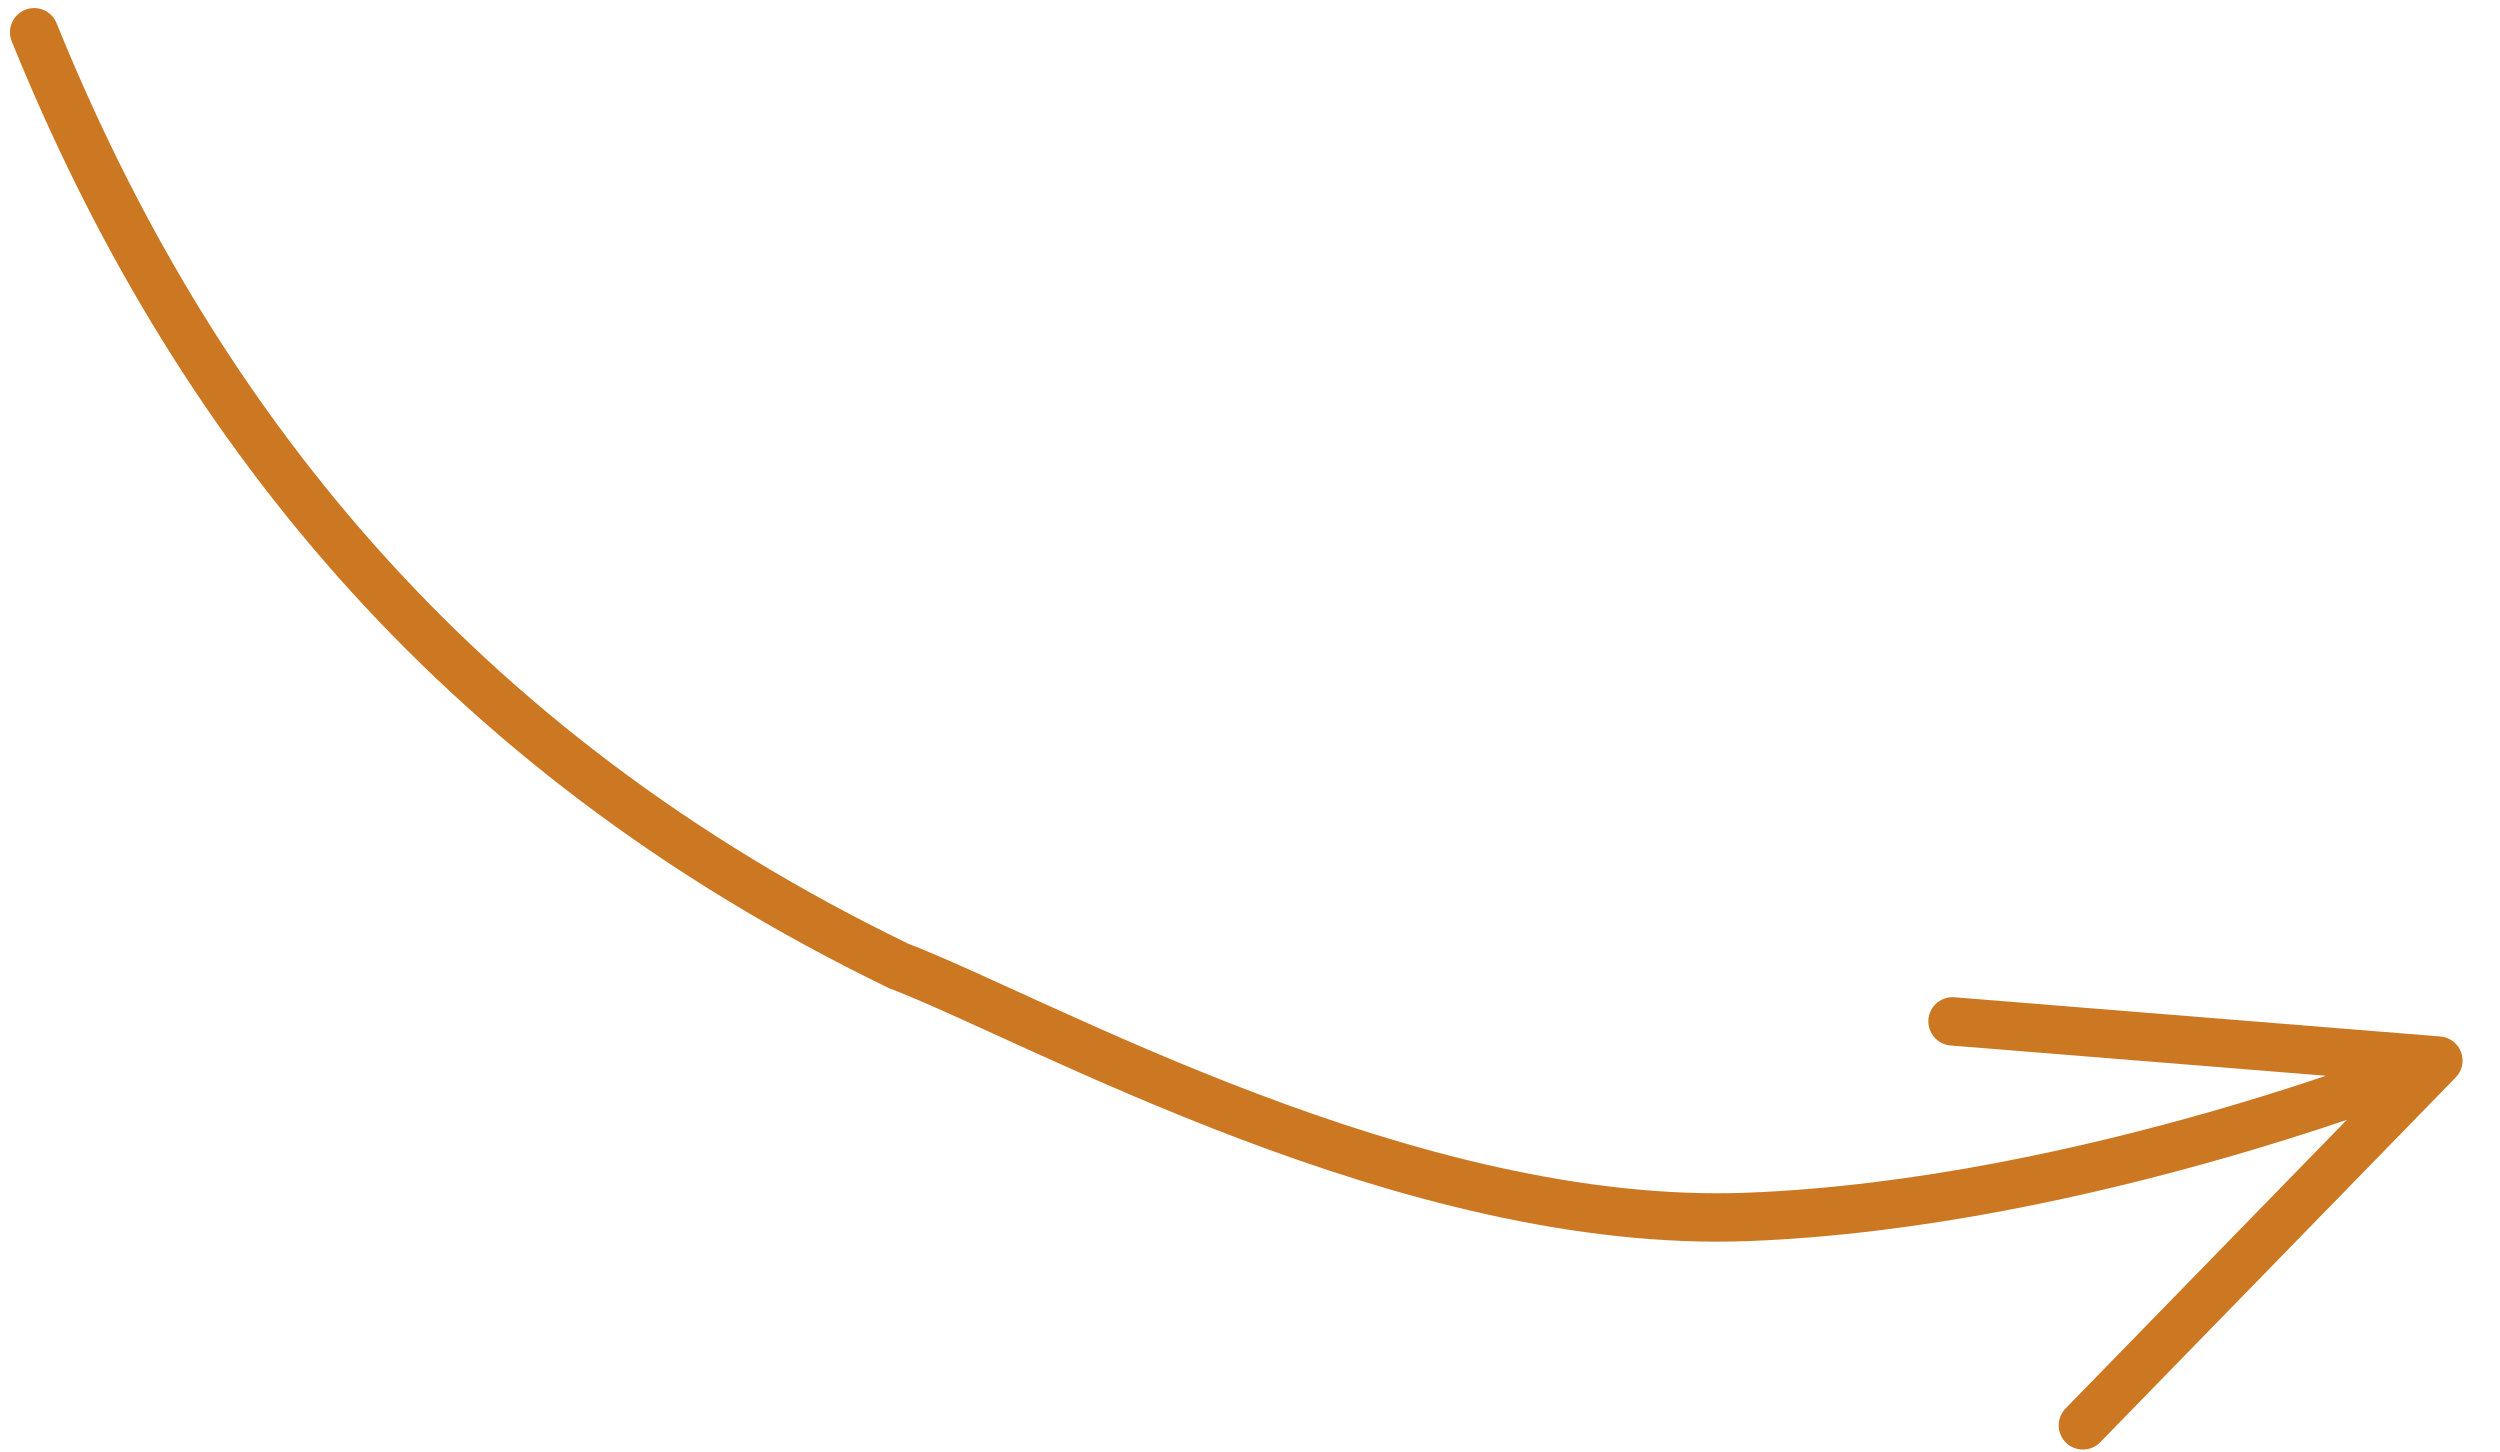
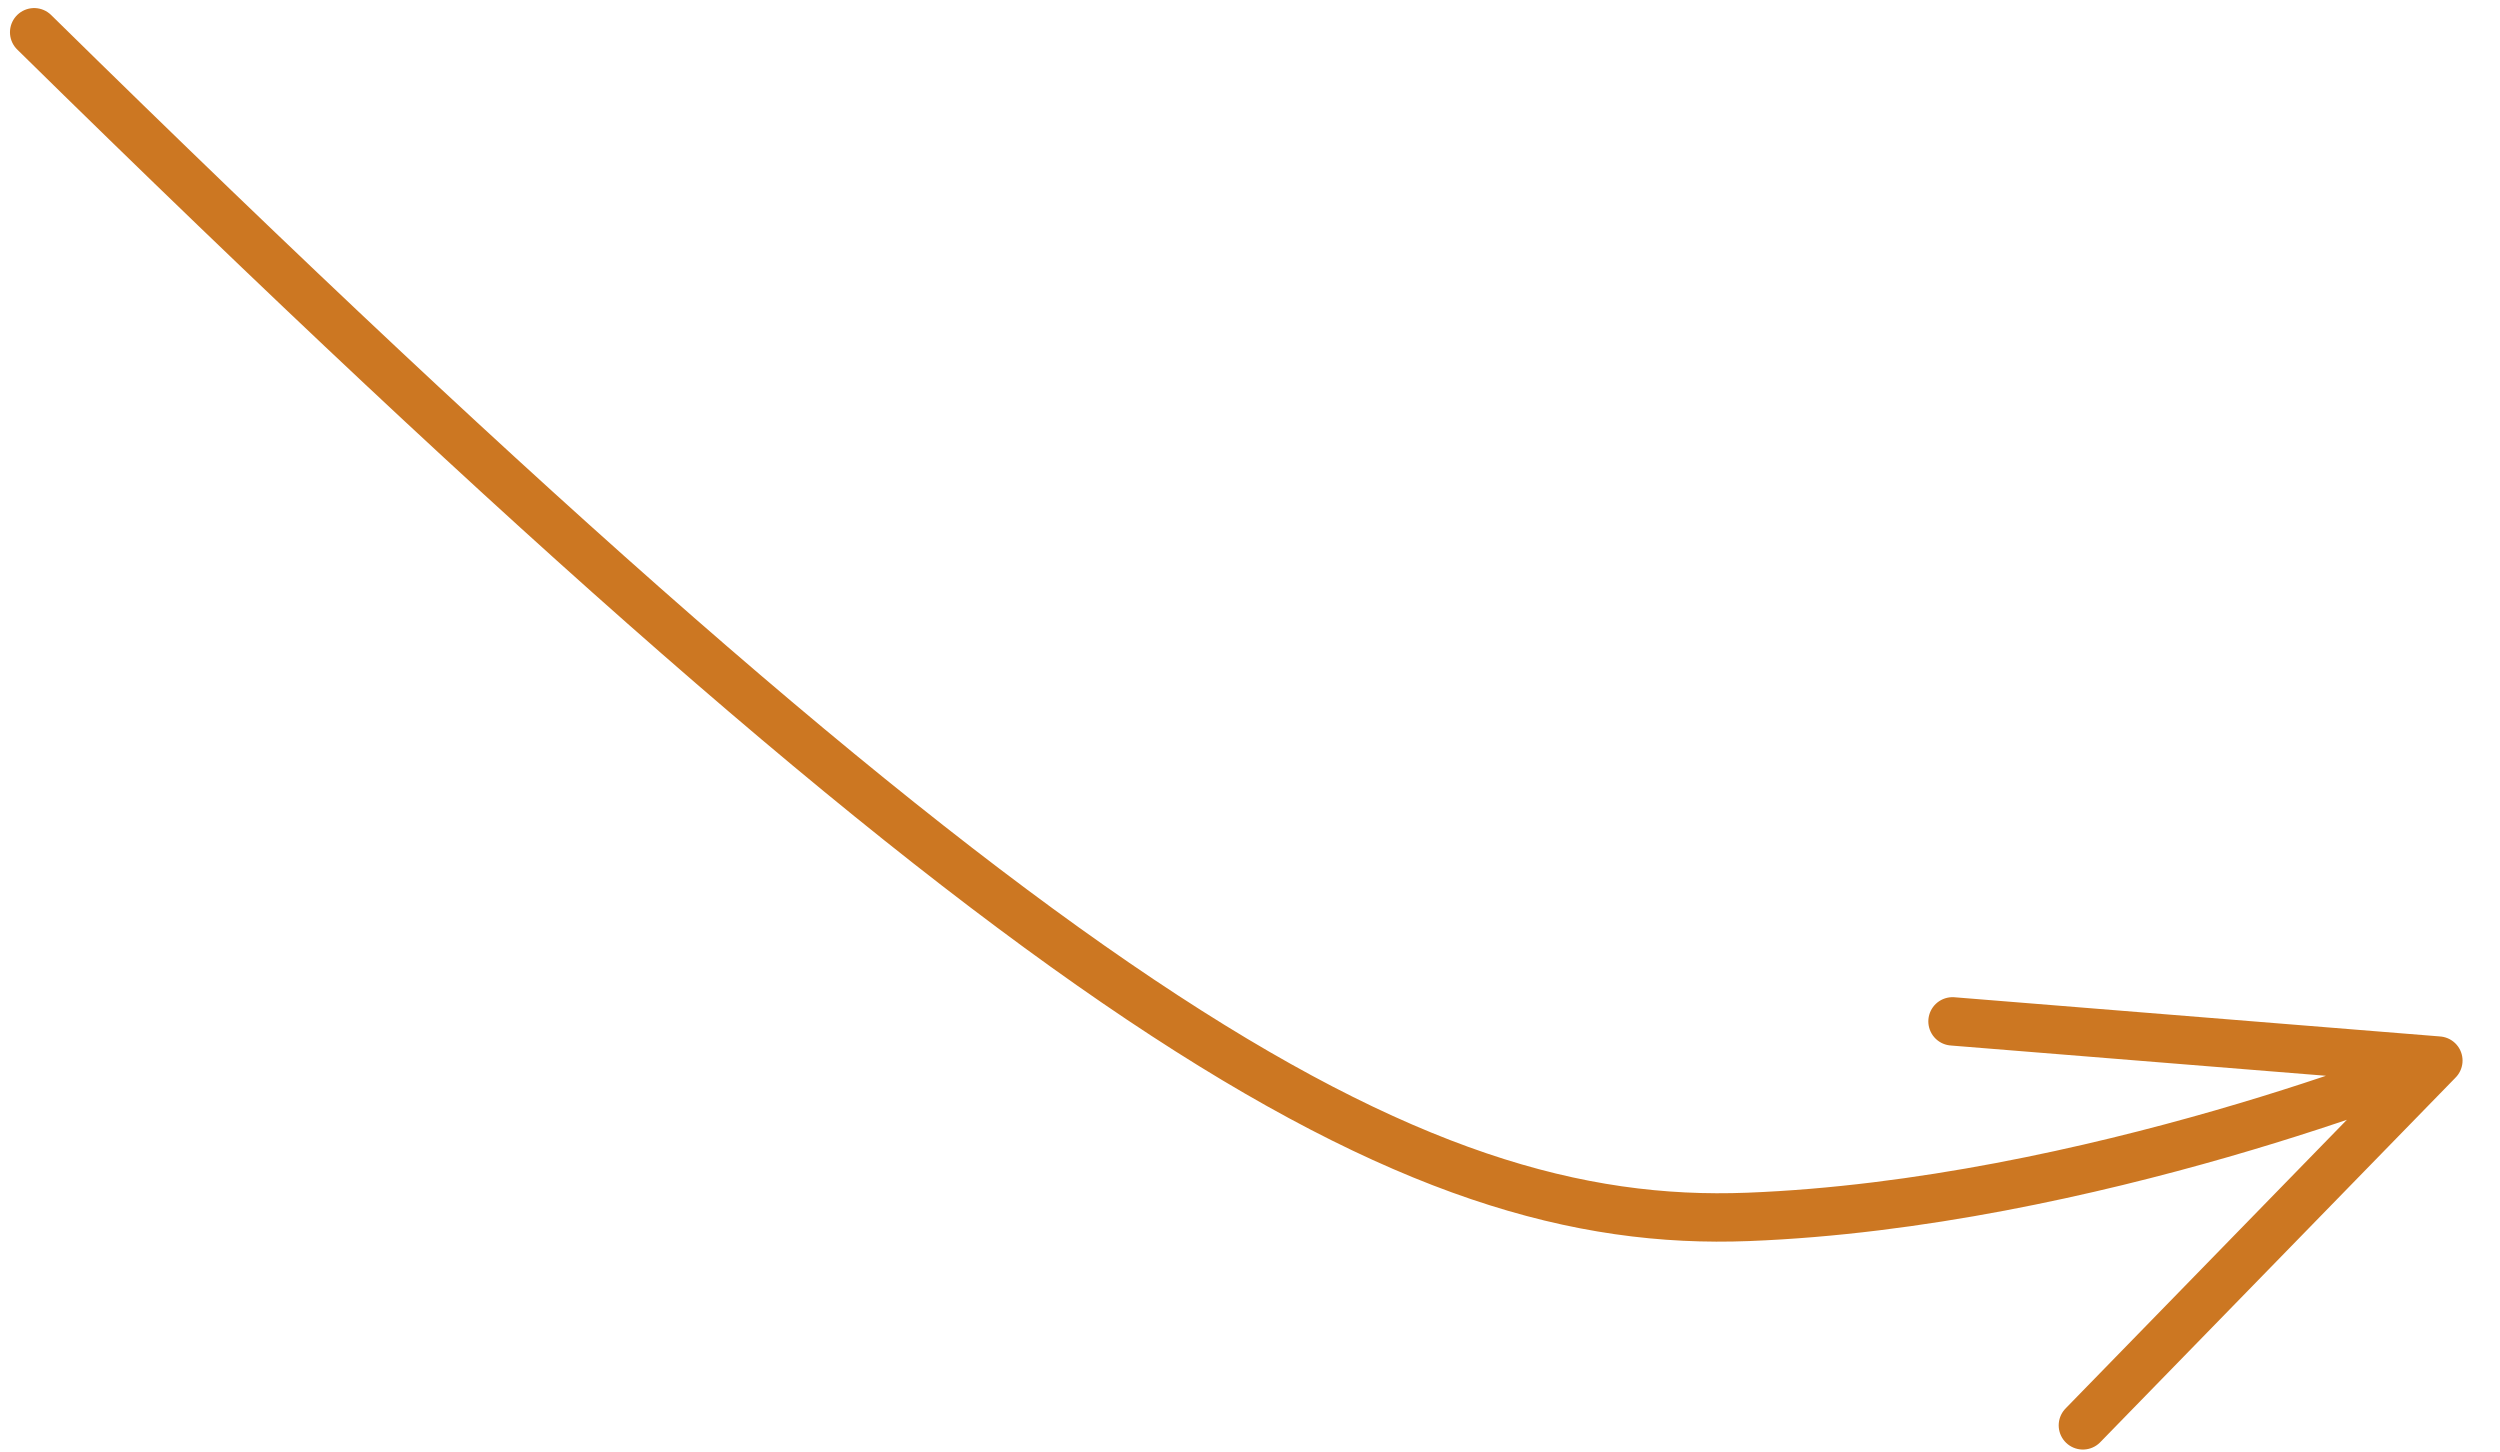
<svg xmlns="http://www.w3.org/2000/svg" width="155" height="90" viewBox="0 0 155 90" fill="none">
-   <path d="M2.118 2C11.757 25.781 27.945 46.431 55.699 59.881C64.358 63.195 87.376 76.265 108.387 75.447C129.582 74.622 151.178 65.756 151.178 65.756M151.178 65.756L129.139 88.372M151.178 65.756L121.056 63.325" stroke="#CC7722" stroke-width="3" stroke-linecap="round" />
+   <path d="M2.118 2C64.358 63.195 87.376 76.265 108.387 75.447C129.582 74.622 151.178 65.756 151.178 65.756M151.178 65.756L129.139 88.372M151.178 65.756L121.056 63.325" stroke="#CC7722" stroke-width="3" stroke-linecap="round" />
</svg>